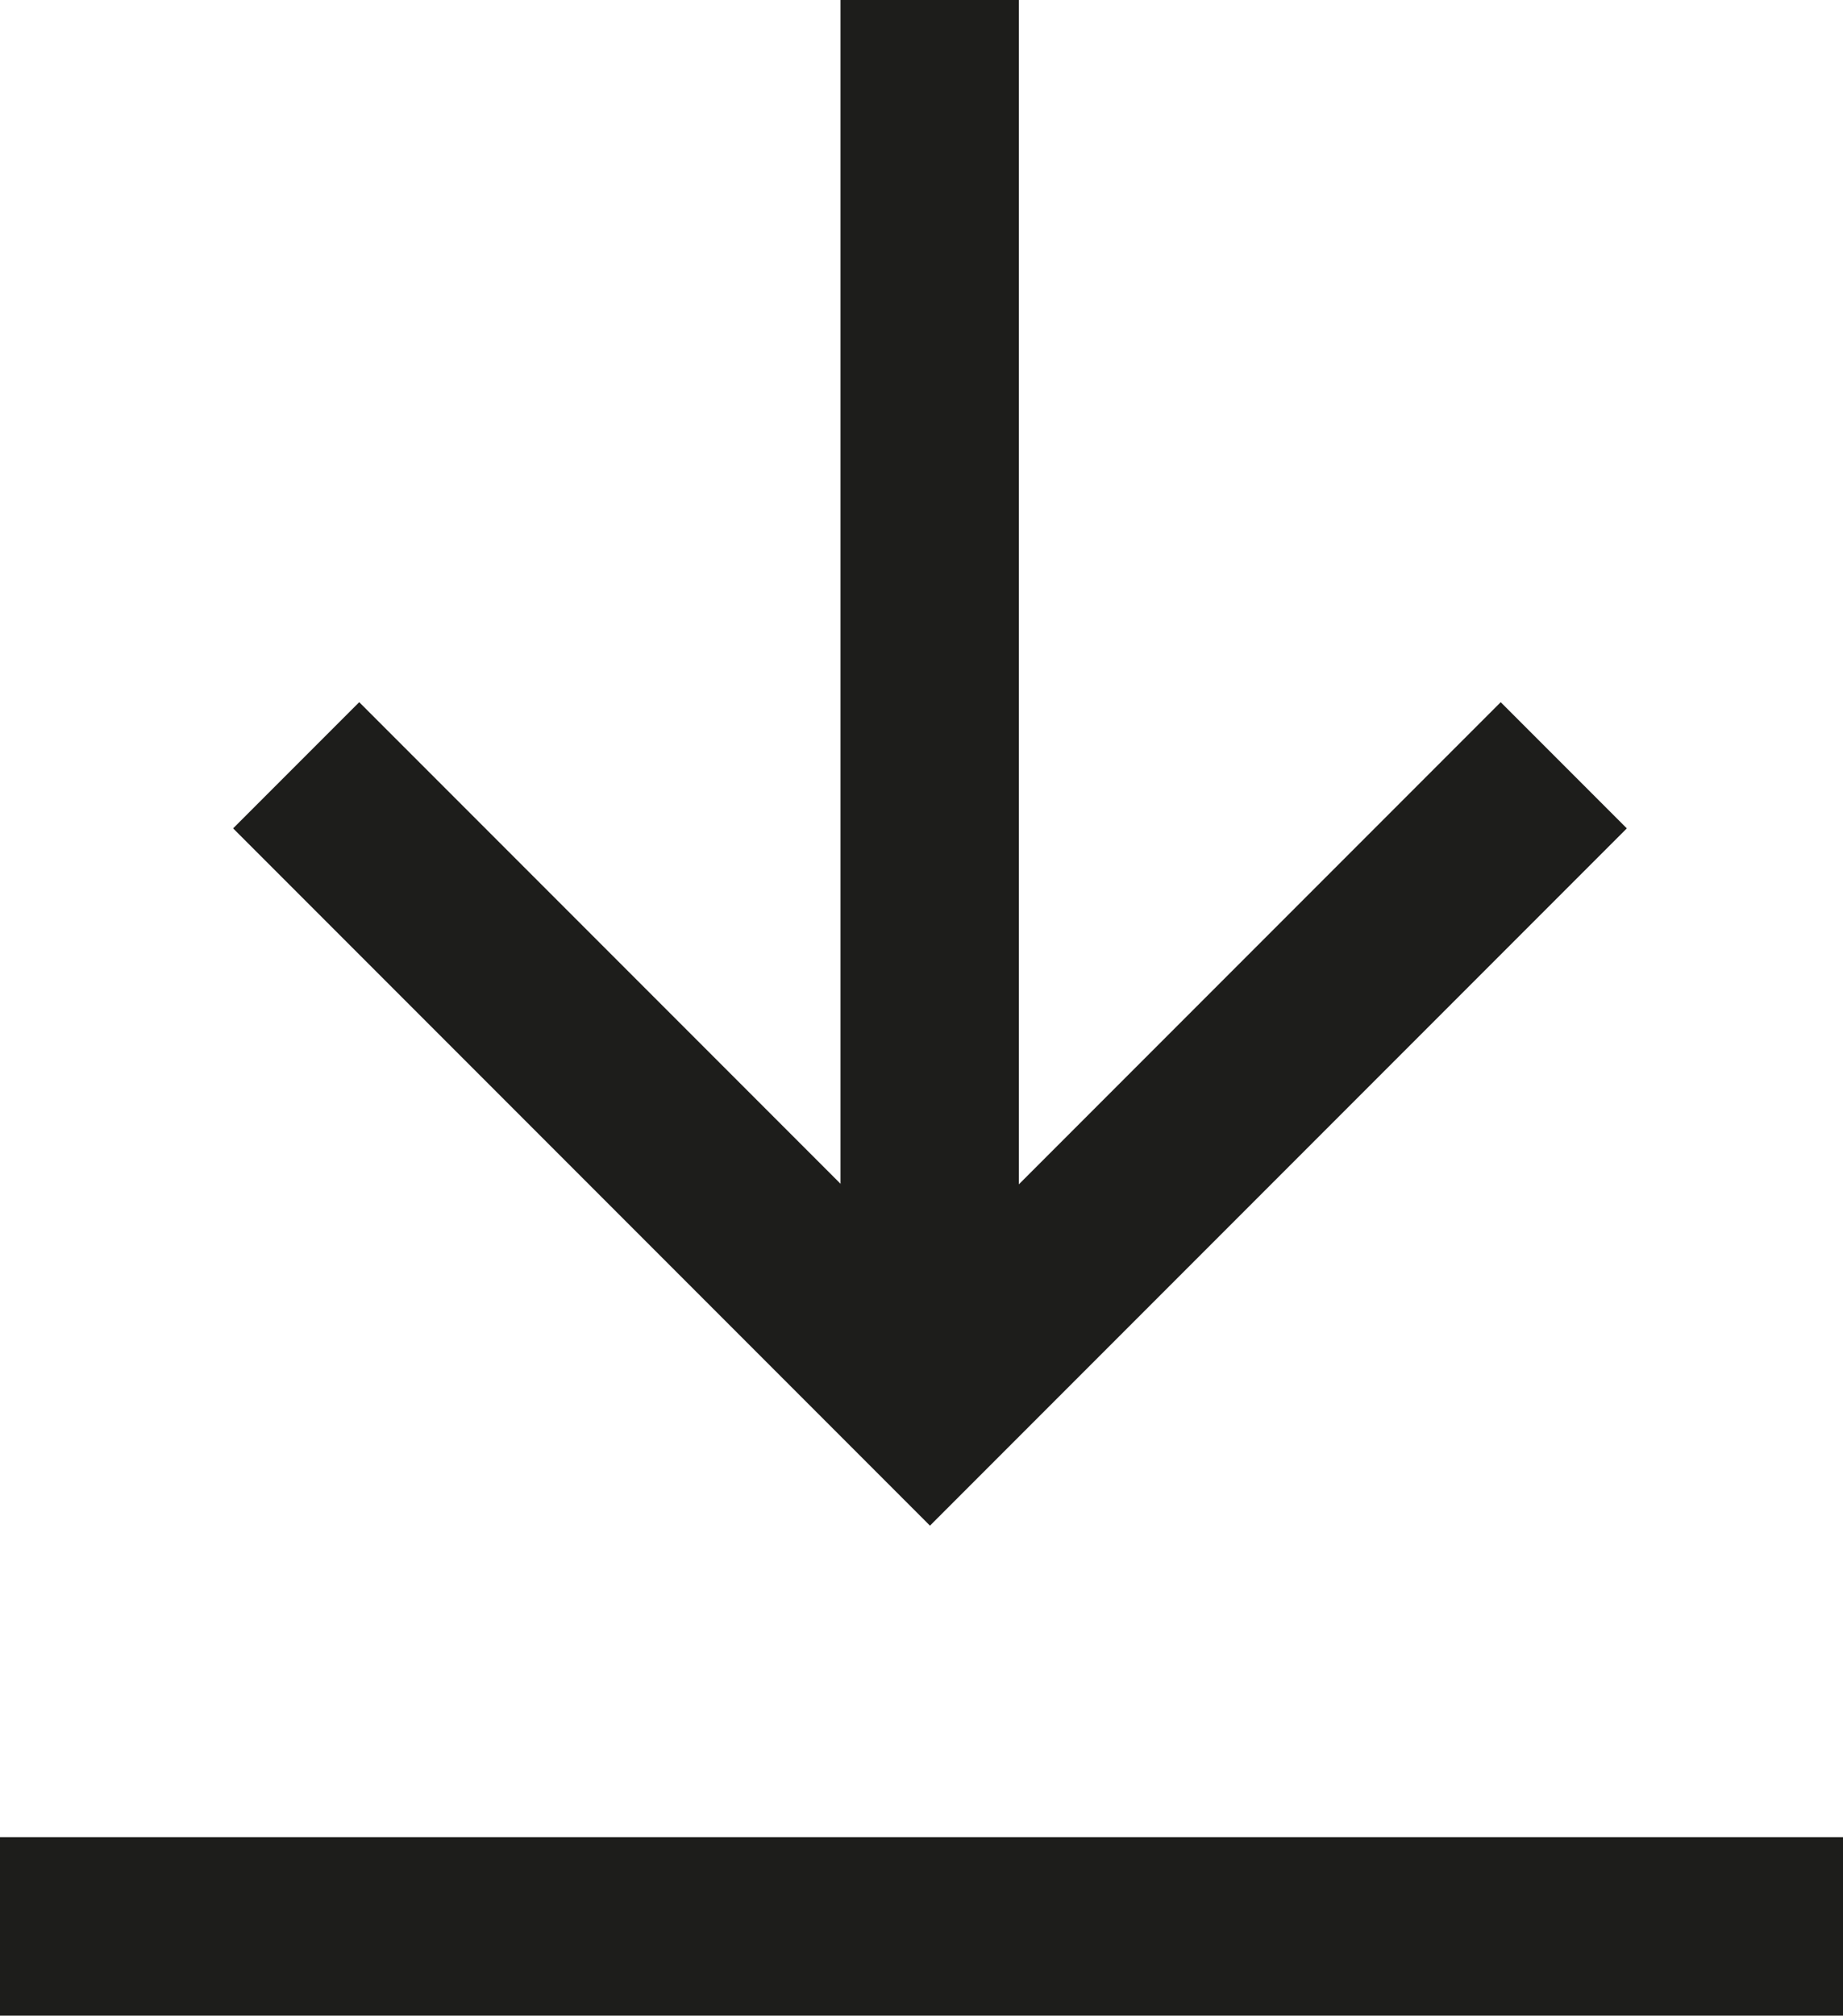
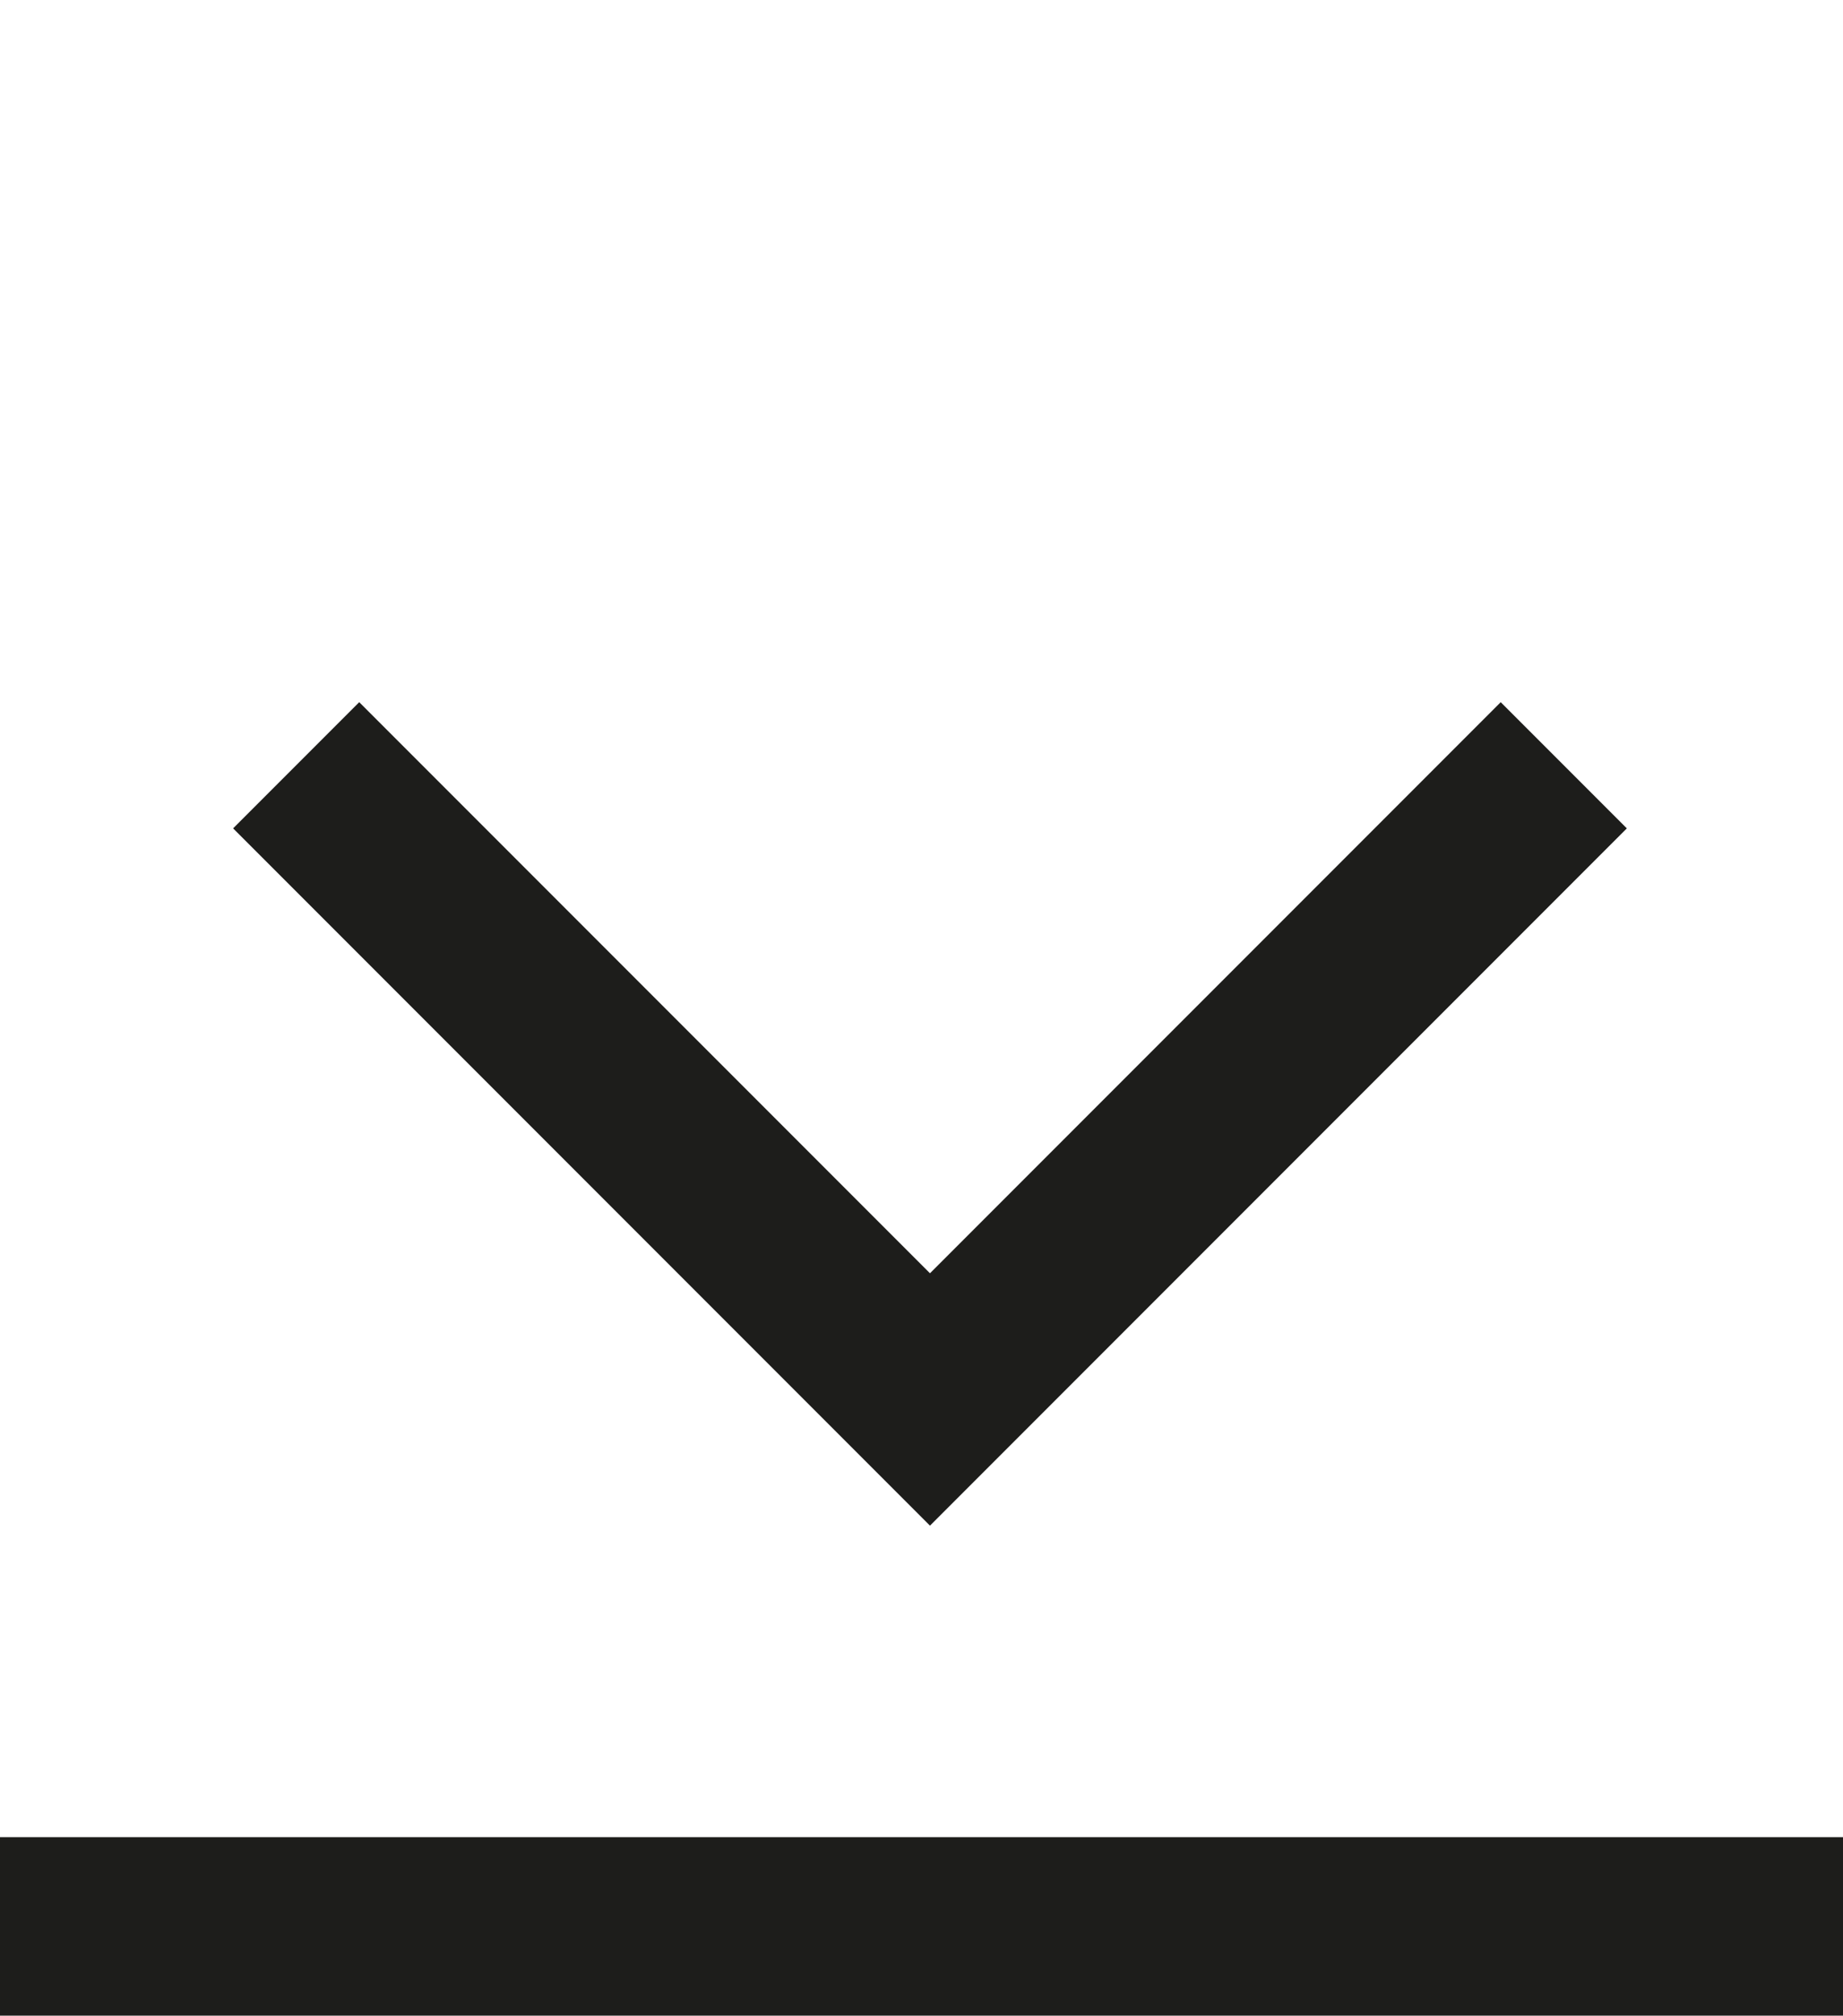
<svg xmlns="http://www.w3.org/2000/svg" width="20.666" height="22.588" viewBox="0 0 20.666 22.588">
  <g id="Groupe_3560" data-name="Groupe 3560" transform="translate(-674 -6221.866)">
    <g id="Groupe_3554" data-name="Groupe 3554" transform="translate(-274.593 5680.886)">
-       <line id="Ligne_1568" data-name="Ligne 1568" y2="15.684" transform="translate(959.018 540.98)" fill="none" stroke="#1d1d1b" stroke-miterlimit="10" stroke-width="2" />
      <path id="Tracé_2871" data-name="Tracé 2871" d="M965.8,548.708l-7.107,7.107-7.107-7.107" transform="translate(0.328 0.848)" fill="none" stroke="#1d1d1b" stroke-miterlimit="10" stroke-width="2" />
      <line id="Ligne_1569" data-name="Ligne 1569" x2="20.666" transform="translate(948.593 562.568)" fill="none" stroke="#1d1d1b" stroke-miterlimit="10" stroke-width="2" />
    </g>
  </g>
</svg>